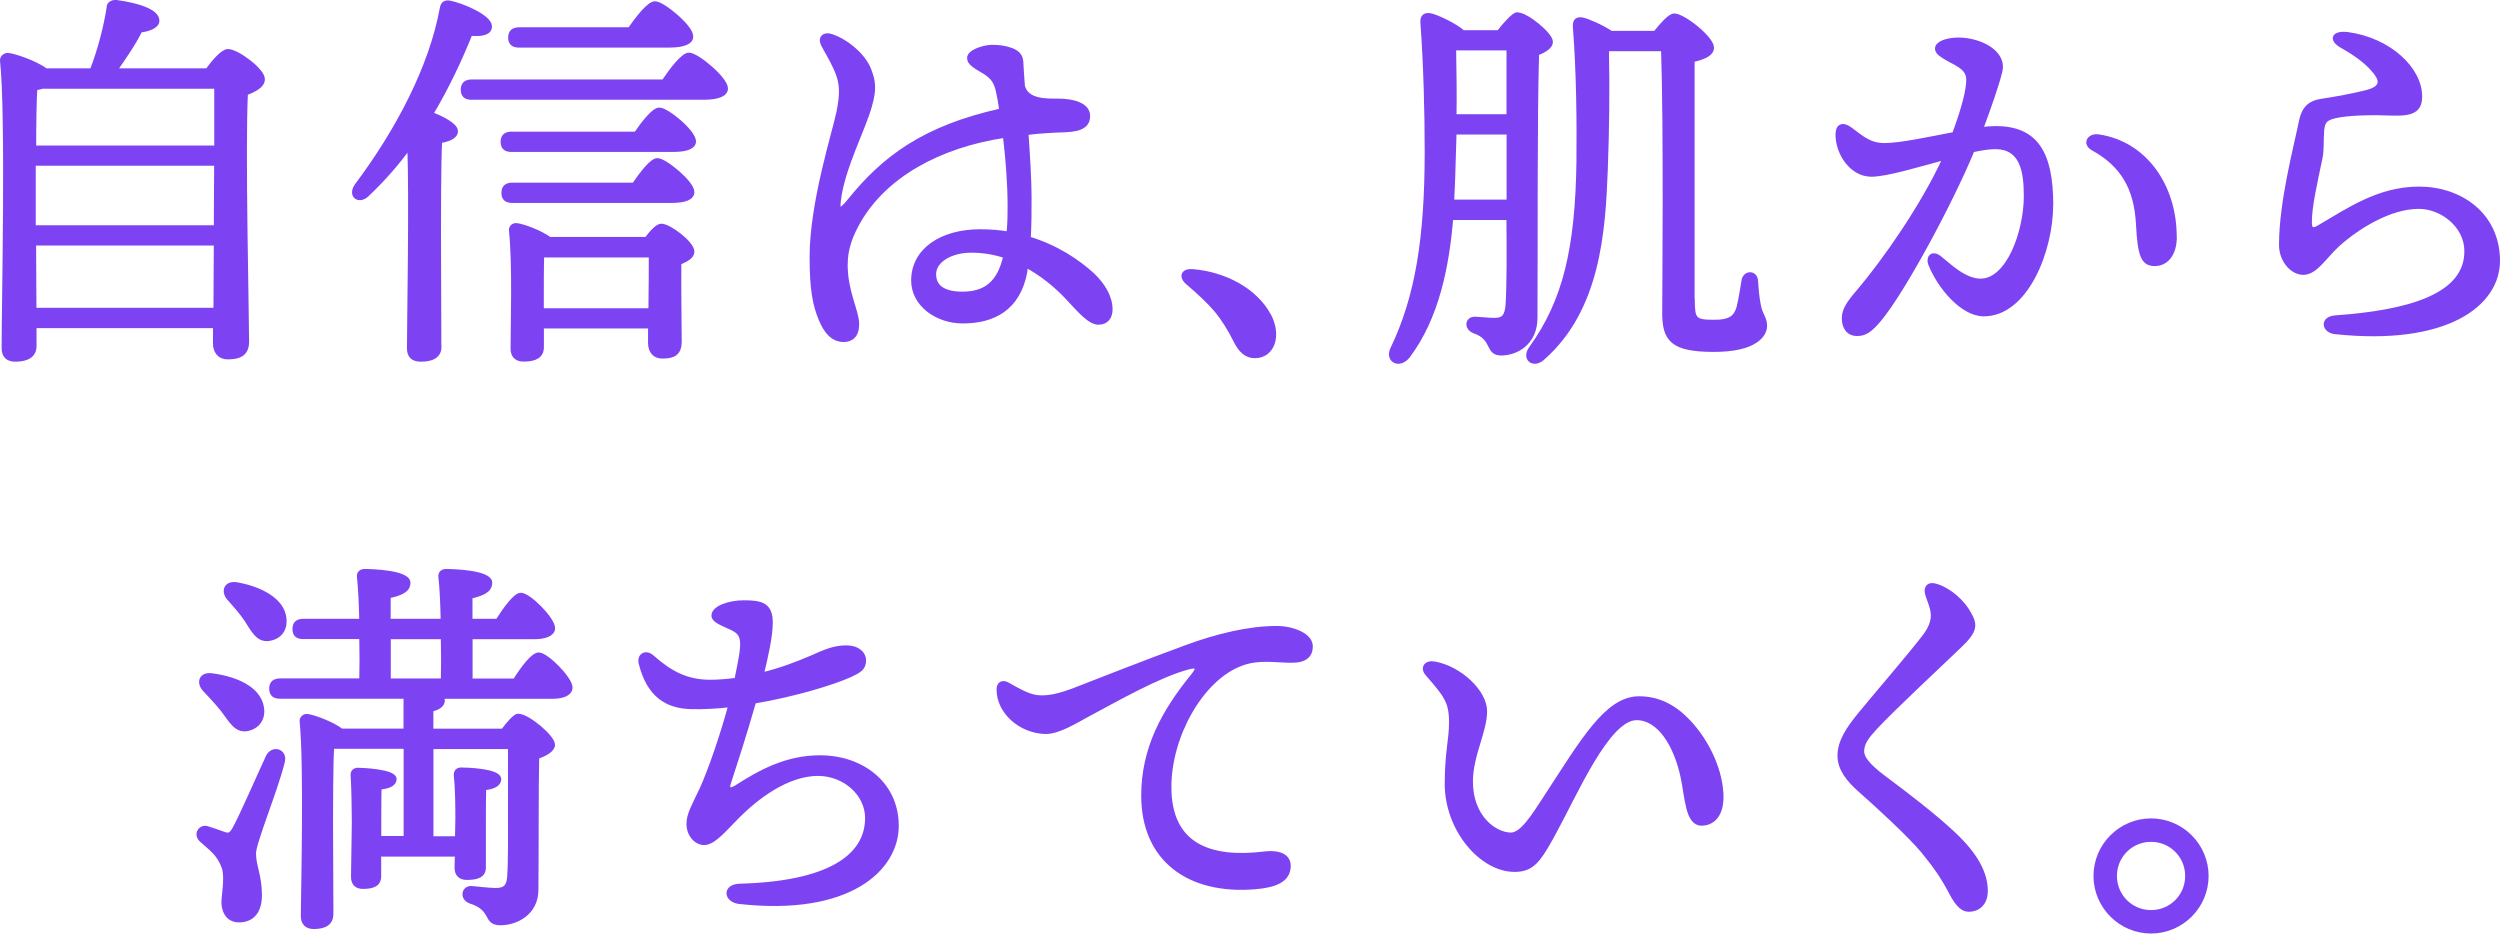
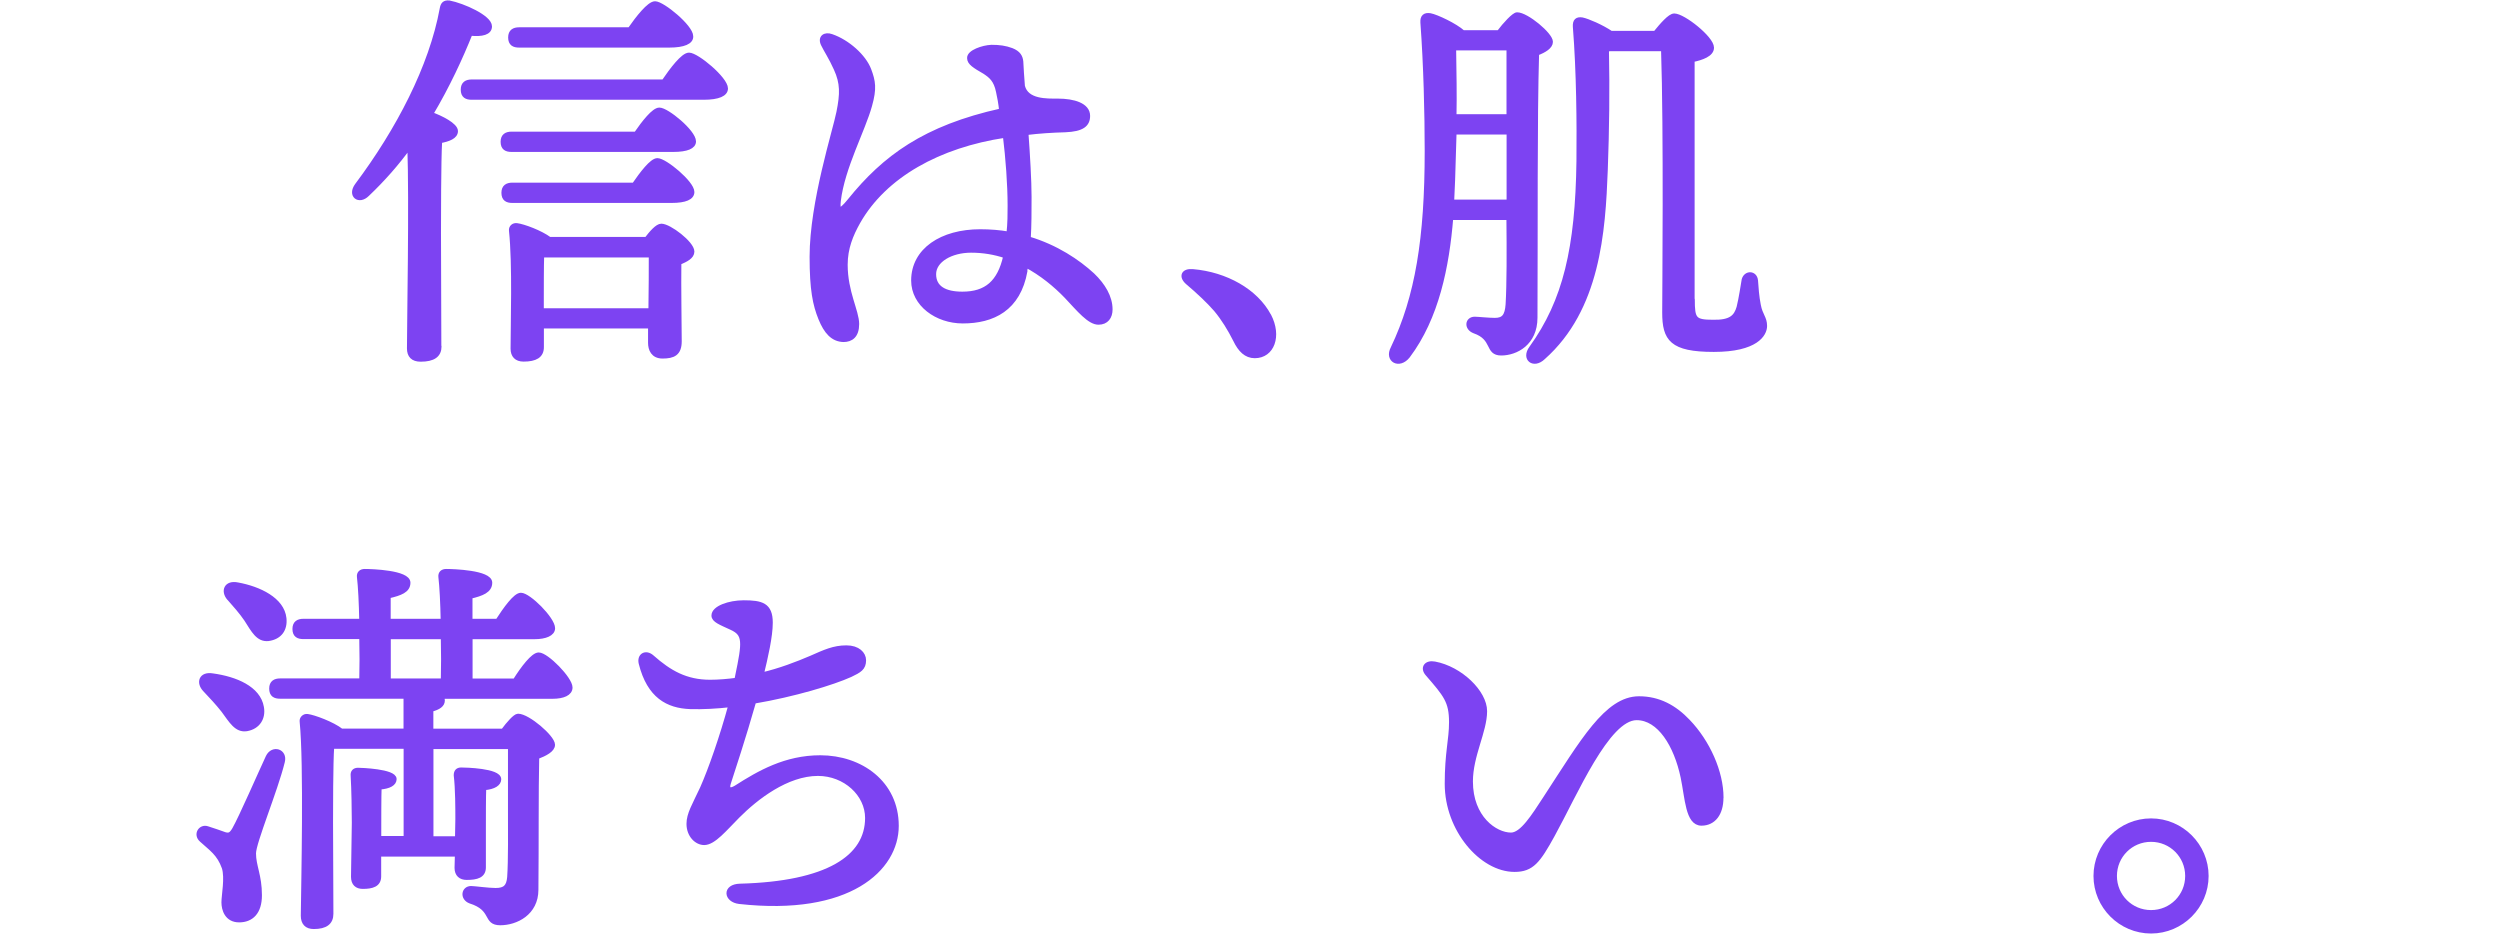
<svg xmlns="http://www.w3.org/2000/svg" id="_レイヤー_2" data-name="レイヤー 2" viewBox="0 0 278.41 103.96">
  <defs>
    <style>
      .cls-1 {
        fill: #7d43f2;
        stroke: #7d43f2;
        stroke-linecap: round;
        stroke-linejoin: round;
        stroke-width: .5px;
      }
    </style>
  </defs>
  <g id="_レイヤー_1-2" data-name="レイヤー 1">
    <g>
-       <path class="cls-1" d="M23.09,7.87c.7-.97,1.72-2.16,2.29-2.16,1.01,0,3.87,2.11,3.87,3.12,0,.7-.92,1.19-1.89,1.54-.31,6.25.13,24.56.13,27.68,0,1.36-.84,1.72-2.11,1.72-1.06,0-1.41-.79-1.41-1.5v-1.98H3.82v2.24c0,.97-.7,1.5-2.11,1.5-.88,0-1.28-.44-1.28-1.28,0-4.93.48-25.92-.18-31.99-.04-.31.26-.62.62-.62.62.04,3.08.84,4.22,1.72h5.15c.92-2.33,1.58-5.02,1.89-7.04-.04-.31.31-.62.84-.57,2.29.31,4.62,1.01,4.53,2.11-.04.57-1.01.92-1.89,1.01-.7,1.45-1.85,3.08-2.82,4.49h10.3ZM3.73,25.34h20.33l.04-7.13H3.73v7.13ZM24.11,16.45v-6.82H4.7c-.22.09-.48.13-.79.18-.09,1.28-.13,4-.13,6.65h20.33ZM24.02,34.53l.04-7.44H3.77l.04,7.44h20.2Z" />
      <path class="cls-1" d="M48.92,38.58c0,.97-.66,1.45-2.07,1.45-.88,0-1.28-.44-1.28-1.23,0-2.86.26-16.37.04-22.53-1.36,1.89-2.95,3.7-4.71,5.37-.92.92-1.98.13-1.14-1.01,4.58-6.12,8.27-13.16,9.46-19.67.09-.48.26-.7.79-.66,1.58.31,4.53,1.63,4.53,2.64,0,.7-.84.92-2.16.79-1.06,2.64-2.51,5.81-4.4,8.98,1.14.4,2.77,1.23,2.77,1.89,0,.62-.79.92-1.76,1.1-.13,2.11-.13,9.02-.13,10.25l.04,12.63ZM73.91,9.1c.92-1.36,2.16-2.99,2.82-2.99.88,0,4.09,2.68,4.09,3.74,0,.62-.79,1.01-2.46,1.01h-25.83c-.57,0-.97-.18-.97-.88,0-.66.4-.88.97-.88h21.39ZM70.83,14.91c.88-1.28,1.98-2.68,2.6-2.68.84,0,3.83,2.46,3.83,3.52,0,.57-.75.92-2.29.92h-18c-.57,0-.97-.18-.97-.88,0-.66.4-.88.97-.88h13.86ZM70.61,20.59c.88-1.28,1.98-2.73,2.6-2.73.84,0,3.87,2.51,3.87,3.52,0,.62-.75.97-2.29.97h-17.73c-.57,0-.97-.18-.97-.88,0-.66.4-.88.97-.88h13.55ZM57.81,5.05c-.57,0-.97-.18-.97-.88,0-.66.4-.88.97-.88h12.32c.92-1.32,2.16-2.9,2.82-2.9.84,0,4,2.6,4,3.65.04.62-.79,1.01-2.42,1.01h-16.72ZM71.98,26.66c.57-.75,1.23-1.5,1.67-1.5.88,0,3.43,1.94,3.43,2.86,0,.57-.7.92-1.45,1.23-.04,2.55.04,7.39.04,8.76s-.7,1.67-1.89,1.67c-1.06,0-1.36-.79-1.36-1.5v-1.85h-12.1v2.33c0,.97-.7,1.36-2.02,1.36-.79,0-1.19-.44-1.19-1.19,0-2.77.22-9.37-.18-13.16-.04-.35.26-.62.62-.57.75.09,2.64.79,3.65,1.54h10.78ZM72.46,34.58c.04-2.2.04-4.8.04-6.16h-12.15c-.04,1.1-.04,3.96-.04,4.71v1.45h12.15Z" />
      <path class="cls-1" d="M114.17,30.18c-.75,4.22-3.61,5.59-6.95,5.59-2.9,0-5.5-1.89-5.5-4.53,0-3.39,3.17-5.46,7.44-5.46,1.1,0,2.2.09,3.17.26.13-1.19.13-2.2.13-3.12,0-2.42-.22-5.28-.53-7.83-7.35,1.1-13.42,4.44-16.37,9.64-.79,1.41-1.41,2.9-1.41,4.75,0,3.04,1.28,5.19,1.28,6.6,0,1.32-.66,1.76-1.5,1.76-1.19-.04-1.94-.88-2.55-2.38-.62-1.54-.97-3.17-.97-6.87,0-6.07,2.6-14.08,2.99-16.11.4-2.02.44-3.21-.31-4.84-.53-1.19-1.14-2.11-1.41-2.68-.4-.79.18-1.19.92-.92,1.8.62,3.61,2.24,4.18,3.74.48,1.28.62,2.07.09,3.96-.75,2.73-3.04,6.91-3.48,10.61-.13,1.14.09,1.41,1.23,0,3.87-4.8,8.36-8.14,16.9-10.03-.09-.84-.22-1.54-.35-2.11-.26-1.32-.84-1.76-1.5-2.2-1.14-.66-1.72-1.01-1.72-1.54-.04-.66,1.5-1.19,2.46-1.23.88,0,1.54.09,2.24.35.79.31,1.01.75,1.06,1.28.04.7.09,1.72.18,2.73.44,1.72,2.68,1.63,3.92,1.63,1.76,0,3.34.48,3.34,1.67,0,.97-.62,1.5-2.51,1.58-1.45.04-2.9.13-4.36.31.18,2.46.35,5.37.35,7.13,0,1.63,0,3.12-.09,4.66,3.08.92,5.5,2.55,7.13,4.05,1.19,1.14,1.98,2.46,1.98,3.83,0,.84-.44,1.45-1.32,1.45-1.01,0-2.16-1.41-3.56-2.9-1.23-1.28-2.77-2.55-4.53-3.48l-.09.66ZM111.97,28.51c-1.19-.4-2.46-.62-3.83-.62-2.24,0-4.14,1.1-4.14,2.64s1.23,2.2,3.17,2.2c2.68,0,4.14-1.28,4.8-4.18v-.04Z" />
      <path class="cls-1" d="M141.32,35.15c1.19,2.29.35,4.49-1.58,4.49-.97,0-1.63-.66-2.16-1.76-.62-1.23-1.32-2.38-2.16-3.39-.79-.92-2.02-2.07-3.17-3.04-.75-.66-.48-1.32.57-1.23,3.7.31,7.04,2.2,8.49,4.93Z" />
      <path class="cls-1" d="M166.93,3.6c.66-.88,1.67-1.98,2.02-1.98,1.06,0,3.74,2.24,3.74,3.04,0,.53-.7.97-1.54,1.28-.22,7.35-.13,19.71-.18,29.44,0,2.86-2.16,3.96-3.79,3.96s-.7-1.67-2.99-2.46c-.92-.35-.79-1.36.04-1.36.35,0,1.54.13,2.24.13.97,0,1.36-.44,1.45-1.76.13-2.16.13-5.98.09-9.64h-6.42c-.44,5.41-1.58,11.13-4.8,15.4-.97,1.23-2.38.44-1.67-.88,2.73-5.72,3.79-12.23,3.79-21.96,0-4.14-.13-9.55-.48-14.3-.04-.66.26-.88.84-.79.7.13,2.77,1.1,3.65,1.89h4ZM168.03,22.48v-7.75h-6.07l-.09,2.95c-.04,1.54-.09,3.12-.18,4.8h6.34ZM161.91,5.36c.04,2.82.09,5.15.04,7.61h6.07v-7.61h-6.12ZM188.49,33.35c0,2.2.18,2.51,2.29,2.51,1.98.04,2.55-.57,2.86-1.63.26-1.06.44-2.33.57-3.08.22-.79,1.23-.79,1.32.09.04.66.13,1.85.31,2.73.22,1.19.7,1.41.7,2.33s-.97,2.64-5.68,2.64-5.5-1.19-5.5-4.14c0-1.72.18-20.29-.13-29.35h-5.99l-.31.09c.09,4.49.04,8.8-.13,13.38-.26,6.91-.84,15.49-6.95,20.9-1.06,1.01-2.2.13-1.32-1.06,3.78-5.24,5.15-11.13,5.28-20.82.04-4.22,0-9.9-.4-14.96-.04-.66.22-.88.79-.79.62.13,2.16.79,3.21,1.5h4.93c.75-.92,1.63-1.94,2.11-1.94,1.01,0,4.18,2.51,4.18,3.56,0,.75-1.1,1.14-2.16,1.36v26.67Z" />
-       <path class="cls-1" d="M228.4,22.83c0,5.06-2.77,12.15-7.48,12.15-2.38,0-4.93-3.04-5.94-5.59-.26-.66.18-1.32,1.01-.66,1.01.79,2.73,2.55,4.58,2.55,3.08,0,5.06-5.41,5.06-9.46,0-2.77-.44-5.46-3.43-5.46-.66,0-1.54.13-2.55.35-2.42,5.85-7.7,15.67-10.38,18.88-1.01,1.19-1.58,1.58-2.46,1.58-1.01,0-1.45-.79-1.45-1.72s.53-1.72,1.63-2.99c2.91-3.43,7.22-9.59,9.64-14.92-3.12.84-6.56,1.89-8.23,1.89-2.16,0-3.74-2.33-3.74-4.44,0-1.01.57-1.19,1.41-.57,1.14.84,2.07,1.76,3.78,1.76,1.85,0,4.97-.7,7.79-1.23,1.1-2.99,1.58-4.93,1.58-6.07,0-.92-.57-1.41-1.54-1.94-1.72-.88-1.94-1.19-1.94-1.54,0-.57,1.1-.97,2.38-.97,2.24,0,5.15,1.32,4.62,3.52-.4,1.63-1.28,4.09-2.16,6.47.62-.09,1.19-.13,1.67-.13,4.4,0,6.16,2.64,6.16,8.54ZM242.17,26.39c0,1.89-.92,2.99-2.2,2.99s-1.67-.84-1.85-4.44c-.22-4.05-1.76-6.6-5.02-8.41-.97-.53-.44-1.45.57-1.32,5.19.75,8.49,5.5,8.49,11.18Z" />
-       <path class="cls-1" d="M260.08,35.37c8.1-.57,14.7-2.38,14.61-7.48-.04-2.77-2.73-4.88-5.33-4.88-3.26,0-6.86,2.29-8.98,4.18-1.5,1.36-2.51,3.17-3.87,3.17-1.23,0-2.46-1.36-2.46-3.08,0-4.8,1.63-10.87,2.24-13.86.31-1.45,1.06-1.98,2.2-2.16,1.5-.22,3.65-.62,5.02-.97,1.76-.44,1.8-1.23,1.1-2.16-.84-1.1-1.98-1.98-3.74-2.99-1.41-.79-.92-1.5.57-1.32,4.62.62,8.05,3.87,8.05,6.91,0,1.58-.88,1.98-3.21,1.89-2.07-.09-4.84-.04-6.29.31-1.06.26-1.32.62-1.41,1.58-.09,1.19,0,2.2-.18,3.04-.66,3.17-1.19,5.46-1.19,7.17,0,.7.18,1.1,1.01.62,3.26-1.89,6.64-4.31,11.18-4.31s8.67,2.82,8.76,7.88c.09,5.02-5.81,9.37-18.13,8.05-1.23-.13-1.45-1.5.04-1.58Z" />
      <path class="cls-1" d="M31.47,84.83c-.79,3.21-3.21,8.98-3.21,10.21,0,1.41.66,2.46.66,4.66,0,1.89-.92,2.77-2.29,2.77s-1.72-1.19-1.72-1.98.4-2.73.04-3.87c-.57-1.58-1.41-2.07-2.51-3.08-.7-.62-.09-1.54.66-1.28.57.18,1.45.48,1.94.66.48.13.7.04,1.06-.57.75-1.32,2.9-6.25,3.74-8.05.53-1.1,1.94-.66,1.63.53ZM22.8,76.78c-.7-.75-.44-1.76.88-1.54,2.55.35,5.1,1.41,5.46,3.52.22,1.19-.4,2.2-1.67,2.42-1.14.18-1.72-.88-2.6-2.07-.62-.79-1.36-1.58-2.07-2.33ZM25.49,66.61c-.66-.79-.31-1.76.97-1.5,2.42.44,4.97,1.67,5.19,3.74.13,1.23-.48,2.11-1.76,2.29-1.14.13-1.67-.92-2.46-2.16-.57-.84-1.28-1.63-1.94-2.38ZM57.35,75.81c.88-1.41,2.02-2.9,2.64-2.9.88,0,3.52,2.69,3.52,3.65,0,.66-.79,1.01-1.98,1.01h-12.5c.18.13.26.26.26.44,0,.48-.44.79-1.28,1.01v2.38h8.01c.62-.84,1.36-1.67,1.67-1.67,1.1,0,3.87,2.38,3.87,3.21,0,.57-.84,1.01-1.76,1.36-.09,3.74-.04,9.72-.09,14.79,0,2.6-2.24,3.7-4,3.7s-.66-1.58-3.34-2.42c-.92-.35-.75-1.45.09-1.45.35,0,1.94.22,2.73.22,1.06,0,1.45-.4,1.54-1.45.13-1.85.09-5.15.09-7.57v-6.95h-8.8v10.21h2.9l.04-2.16c0-1.1,0-3.43-.18-4.88,0-.4.18-.62.57-.62.48,0,4.22.09,4.22,1.06,0,.48-.53.88-1.67.97-.04.7-.04,3.61-.04,4.45v4.4c0,.92-.75,1.14-1.89,1.14-.66,0-1.1-.35-1.1-1.1l.04-1.5h-8.71v2.46c0,.92-.75,1.14-1.8,1.14-.66,0-1.06-.35-1.06-1.1,0-.44.09-5.59.09-6.03,0-1.23-.04-3.74-.13-5.24-.04-.4.18-.62.57-.62.31,0,4.05.13,4.05,1.01,0,.48-.53.84-1.67.92-.04.75-.04,4-.04,4.97v.7h2.99v-10.21h-8.23c-.13,1.72-.13,7.22-.13,8.45l.04,10.17c0,.97-.62,1.45-1.94,1.45-.79,0-1.19-.44-1.19-1.23.04-3.74.35-16.81-.13-21.65-.04-.31.26-.62.62-.57.7.09,2.77.84,3.78,1.63h7.17v-3.83h-13.99c-.57,0-.97-.18-.97-.88,0-.66.4-.88.97-.88h9.06c.04-1.5.04-3.21,0-4.88h-6.47c-.57,0-.97-.18-.97-.88,0-.66.4-.88.97-.88h6.47c-.04-2.02-.13-3.83-.26-4.93-.04-.4.22-.62.62-.62.75,0,4.84.13,4.84,1.28,0,.88-.88,1.19-2.2,1.5v2.77h6.07c-.04-2.02-.13-3.83-.26-4.93-.04-.4.22-.62.62-.62.75,0,4.88.13,4.88,1.28,0,.88-.88,1.23-2.2,1.54v2.73h3.04c.88-1.36,1.98-2.9,2.6-2.9.88,0,3.56,2.68,3.56,3.7,0,.62-.84.97-2.02.97h-7.17v4.88h4.97ZM43.27,75.81h6.07c.04-1.5.04-3.21,0-4.88h-6.07v4.88Z" />
      <path class="cls-1" d="M82.12,75.28c.79-3.79.88-4.67-.66-5.37-1.23-.57-1.98-.84-1.98-1.36,0-.84,1.72-1.45,3.34-1.45,1.98,0,2.99.26,2.99,2.24,0,1.54-.53,3.83-1.01,5.81,2.07-.48,4-1.23,5.54-1.89,1.5-.66,2.51-1.14,3.92-1.14,1.28,0,1.94.7,1.94,1.41,0,.88-.48,1.14-1.5,1.63-1.94.88-6.29,2.2-10.74,2.95-1.19,4.18-2.33,7.57-2.82,9.11-.22.7.13.92.84.48,2.55-1.63,5.5-3.34,9.37-3.34,4.49,0,8.49,2.82,8.49,7.61s-5.28,9.81-17.51,8.45c-1.5-.18-1.67-1.72.09-1.76,9.73-.26,14.17-3.17,14.17-7.57,0-2.64-2.46-4.93-5.5-4.93-3.48,0-6.91,2.68-8.93,4.71-1.45,1.45-2.68,2.99-3.74,2.99-.84,0-1.72-.84-1.72-2.11,0-1.1.62-2.07,1.5-3.96.92-2.07,2.2-5.72,3.17-9.29-1.58.18-3.12.26-4.49.22-2.51-.09-4.58-1.19-5.5-4.84-.22-.88.53-1.32,1.23-.7,1.94,1.72,3.78,2.77,6.47,2.77.97,0,1.98-.09,2.95-.22l.09-.44Z" />
-       <path class="cls-1" d="M115.51,77.66c1.19.13,2.51-.18,4.22-.84,2.73-1.06,7.75-3.04,12.41-4.75,3.34-1.23,6.91-2.11,10.03-2.11,1.72,0,3.78.75,3.78,2.02,0,.97-.57,1.58-2.11,1.58-1.8,0-3.65-.4-5.63.35-4.49,1.67-8.01,8.1-8.01,13.73,0,6.69,4.75,8.14,10.56,7.44,1.85-.22,2.77.35,2.73,1.41-.04,1.54-1.54,2.11-3.7,2.29-7.44.62-12.45-3.12-12.45-10.17,0-5.19,2.2-9.29,5.54-13.38.79-.97.4-1.19-.57-.92-3.3.88-7.83,3.48-11.13,5.24-1.32.7-3.3,1.98-4.8,1.94-2.73-.09-5.15-2.2-5.15-4.71,0-.62.4-.88,1.01-.53.62.35,2.11,1.28,3.26,1.41Z" />
      <path class="cls-1" d="M191.68,88.84c0,1.76-.84,2.86-2.2,2.86-1.54,0-1.58-2.82-2.07-5.15-.75-3.56-2.6-6.6-5.15-6.6-3.26,0-6.82,8.45-9.37,13.07-1.58,2.86-2.29,3.83-4.22,3.83-3.7,0-7.53-4.49-7.53-9.55,0-3.52.48-4.88.48-6.87,0-2.33-.62-3.04-2.64-5.37-.62-.7-.13-1.32.79-1.14,2.86.53,5.59,3.17,5.59,5.28,0,2.24-1.58,4.93-1.58,7.83,0,4.05,2.73,5.94,4.49,5.94,1.23,0,2.51-2.07,3.83-4.09,4.14-6.34,6.82-11.09,10.43-11.09,2.2,0,3.96.97,5.46,2.55,2.2,2.29,3.7,5.63,3.7,8.49Z" />
-       <path class="cls-1" d="M219.27,68.33c.7,1.23.75,1.89-1.01,3.56-2.86,2.73-7.3,6.87-9.33,9.02-1.01,1.1-1.58,1.8-1.58,2.77,0,.66.57,1.54,2.46,2.95,2.55,1.89,5.68,4.31,7.7,6.21,2.55,2.38,3.61,4.44,3.61,6.38,0,1.45-.92,2.07-1.85,2.07-.62,0-1.19-.4-1.98-1.89-.92-1.76-1.72-2.9-3.12-4.62-1.54-1.85-5.15-5.15-7-6.78-1.36-1.19-2.29-2.42-2.29-3.83,0-1.54.88-2.95,2.42-4.8,1.8-2.2,5.24-6.16,7-8.45.88-1.14,1.14-2.11.88-3.12-.22-.84-.48-1.32-.57-1.76-.13-.66.22-1.06,1.1-.75,1.45.48,2.86,1.76,3.56,3.04Z" />
      <path class="cls-1" d="M233.39,97.55c0-3.39,2.77-6.16,6.16-6.16s6.16,2.77,6.16,6.16-2.77,6.16-6.16,6.16-6.16-2.77-6.16-6.16ZM243.6,97.55c0-2.24-1.8-4.05-4.05-4.05s-4.05,1.8-4.05,4.05,1.8,4.05,4.05,4.05,4.05-1.8,4.05-4.05Z" />
    </g>
  </g>
</svg>